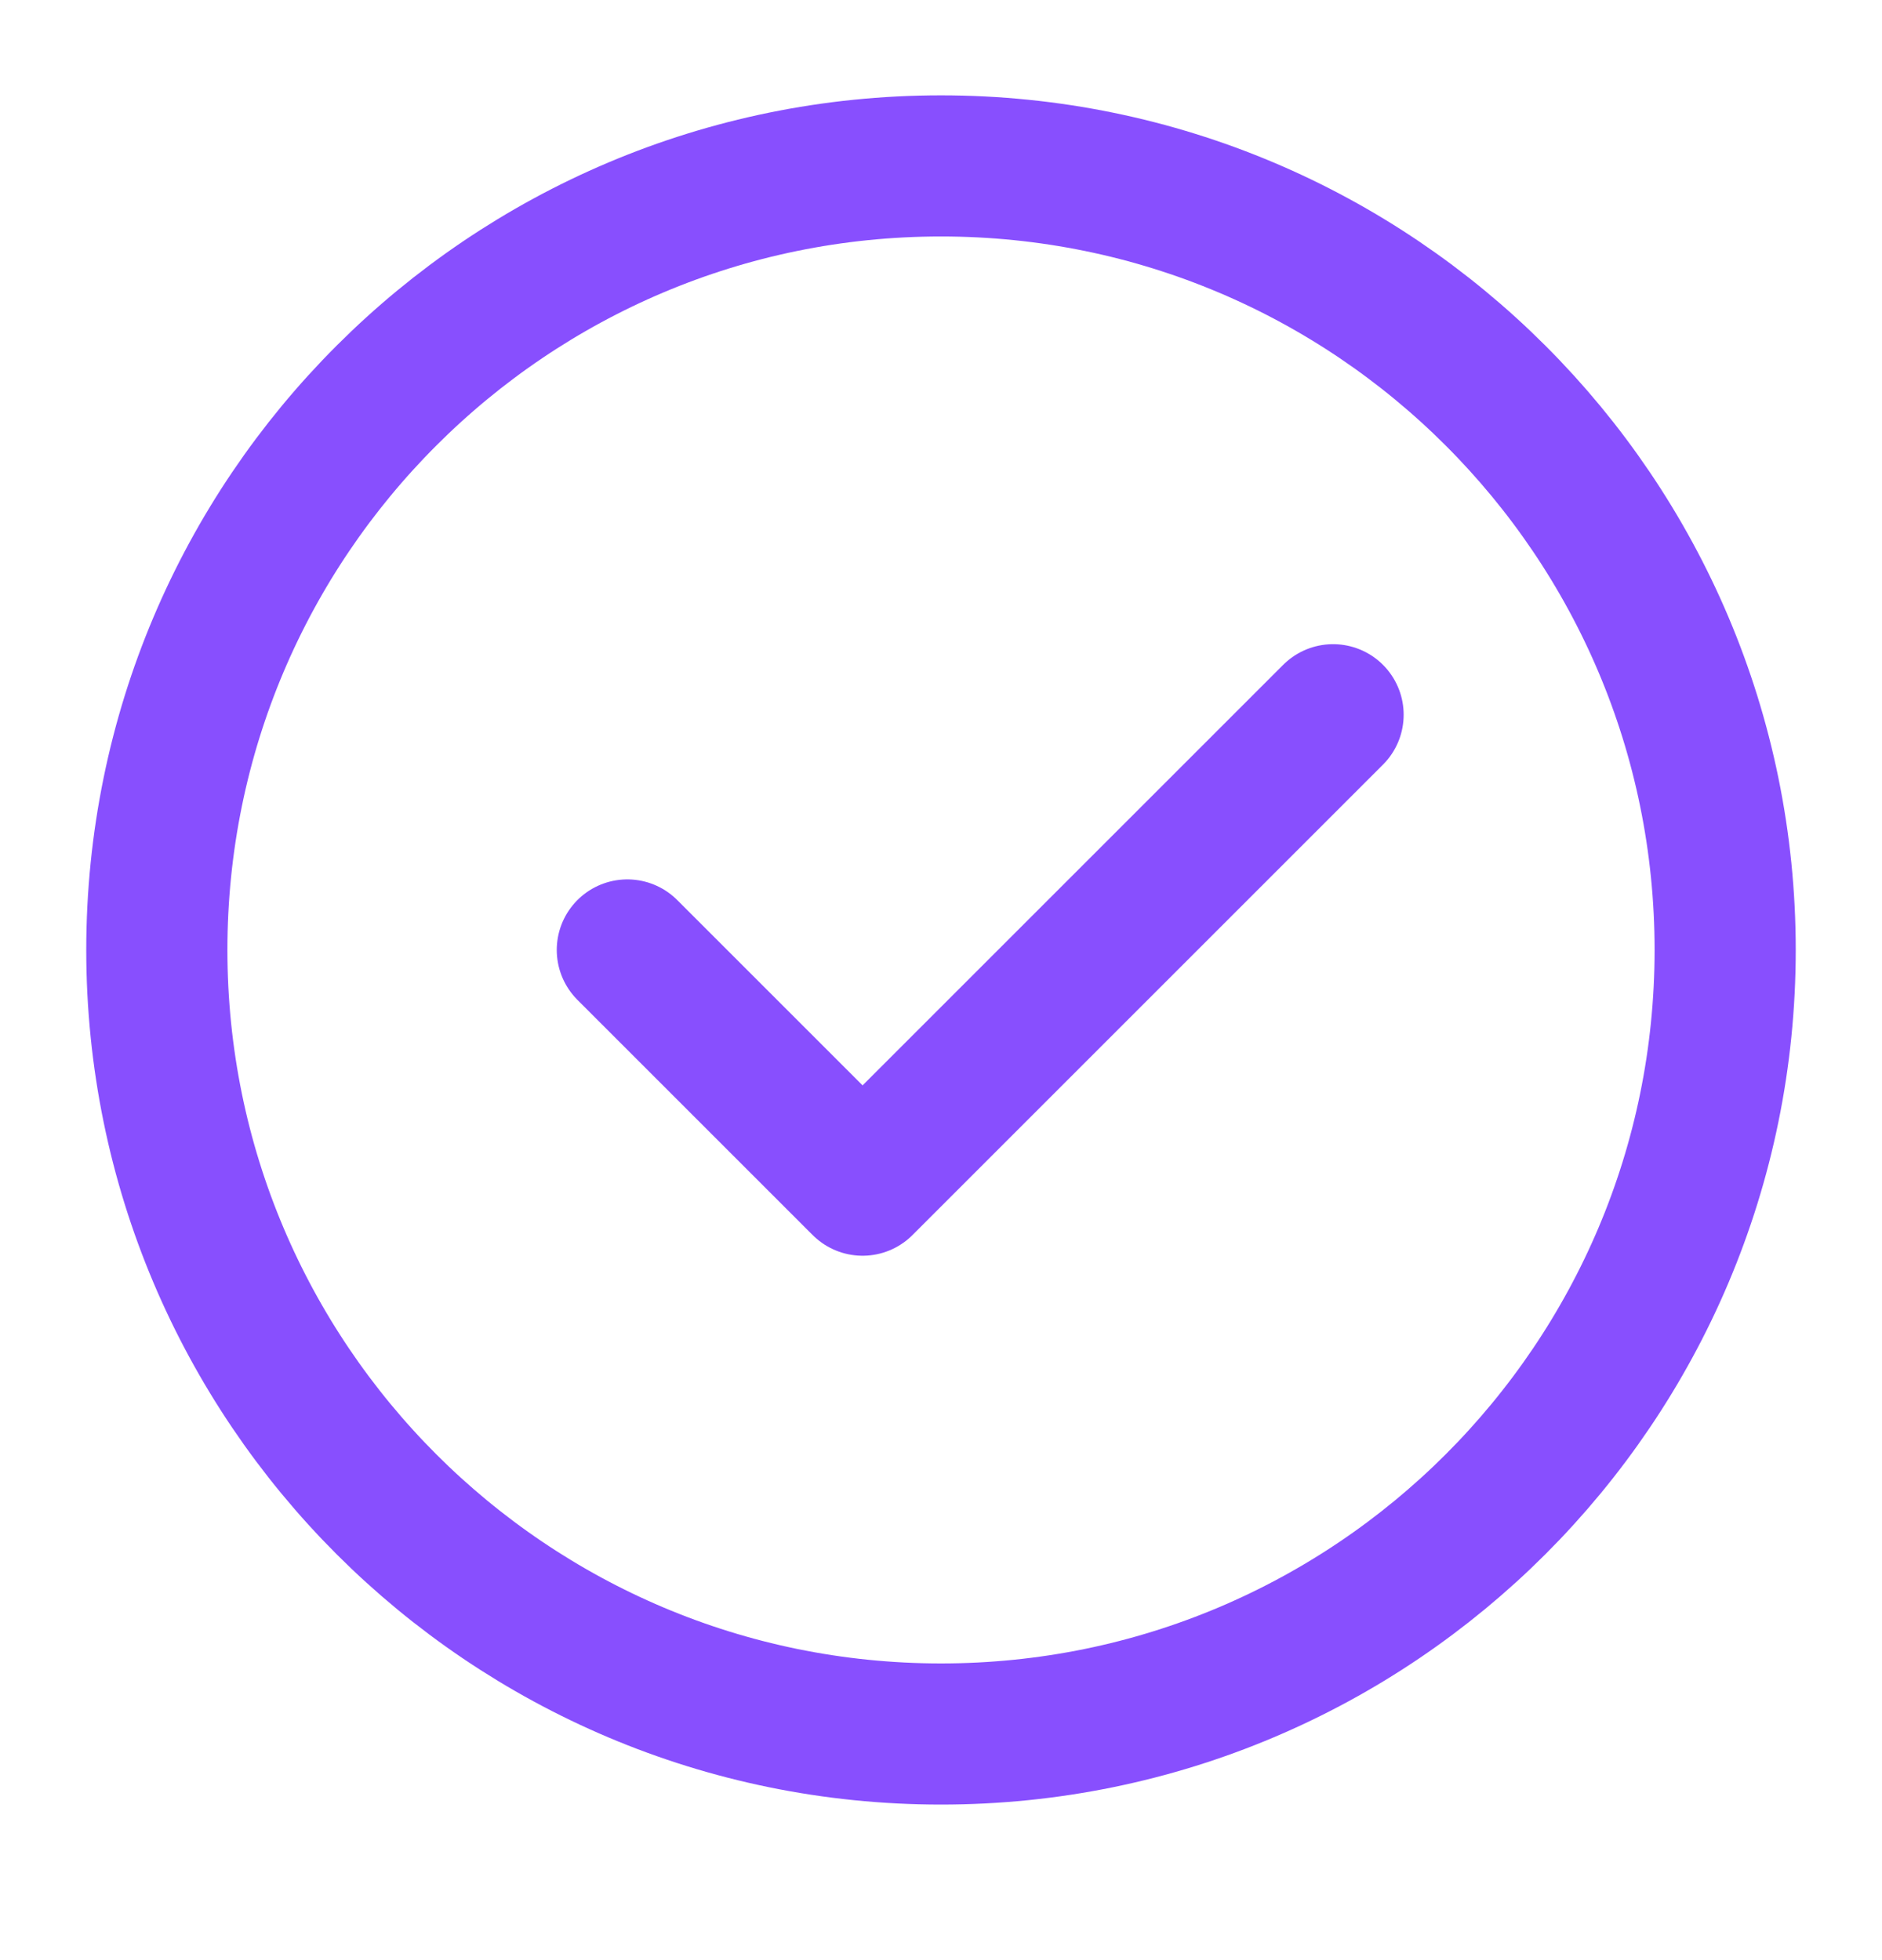
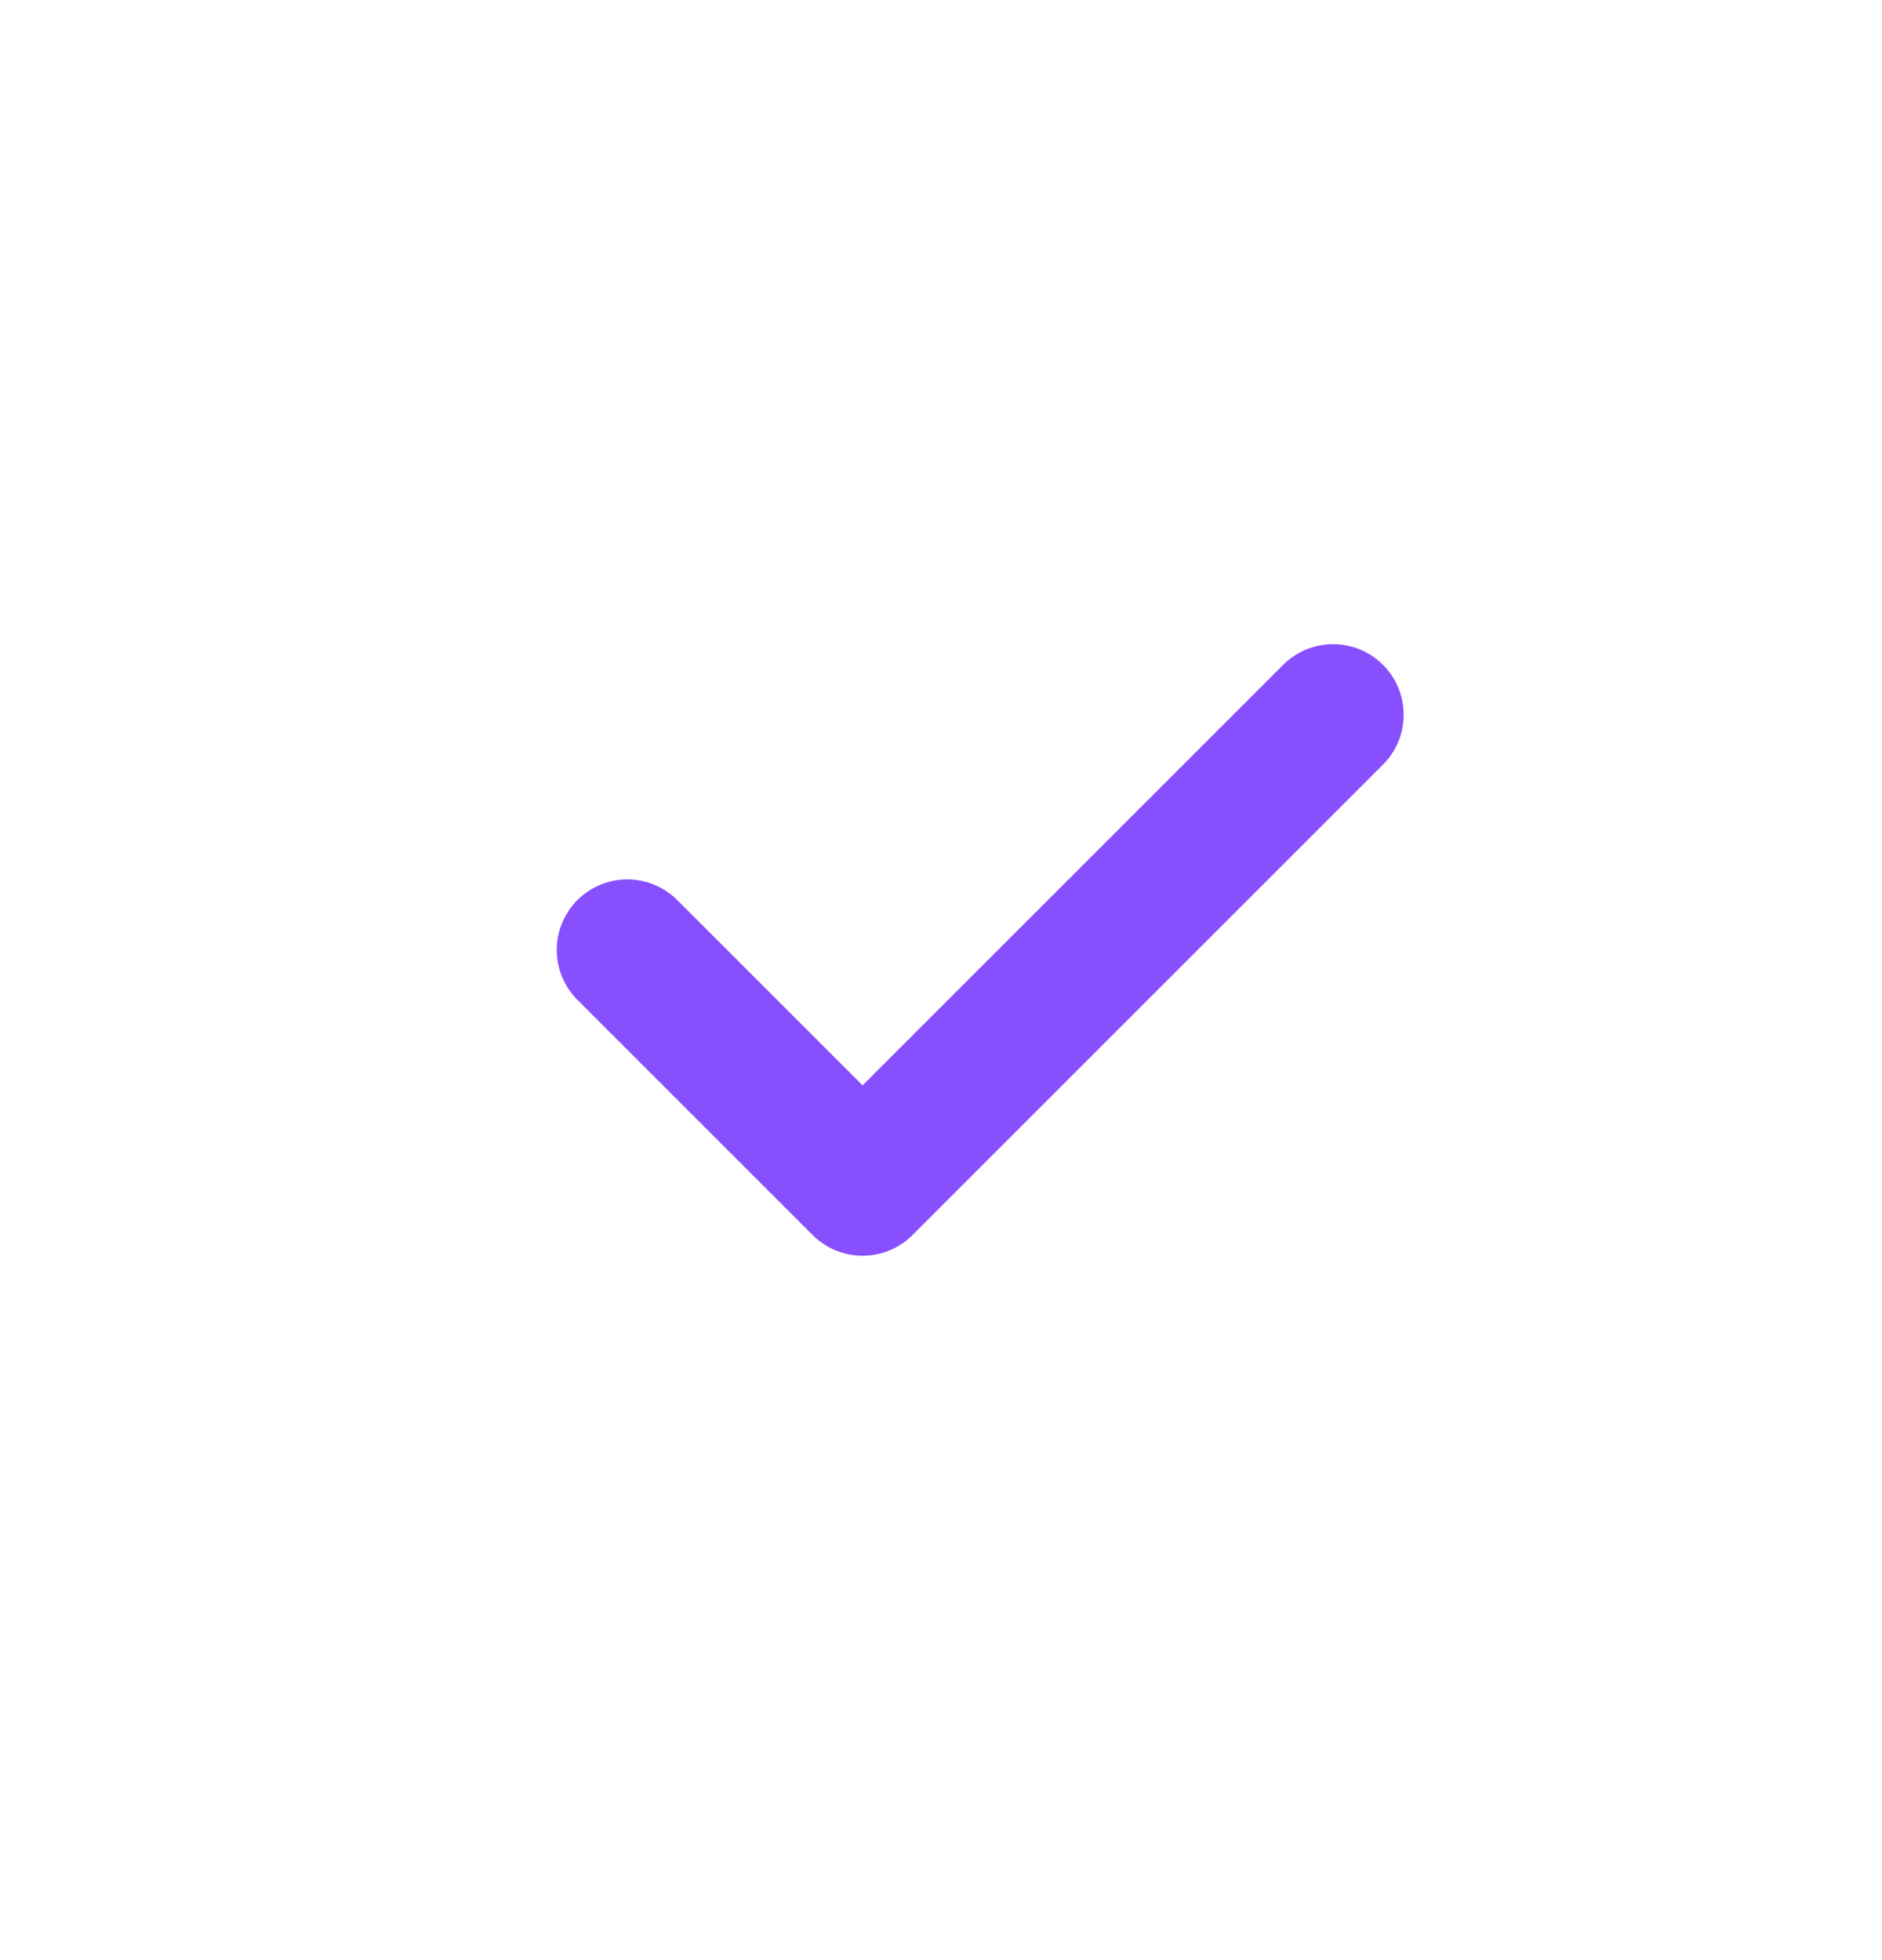
<svg xmlns="http://www.w3.org/2000/svg" width="24" height="25" viewBox="0 0 24 25" fill="none">
-   <path d="M12 22.116C14.761 22.116 17.261 20.996 19.071 19.187C20.881 17.377 22 14.877 22 12.116C22 9.354 20.881 6.854 19.071 5.045C17.261 3.235 14.761 2.116 12 2.116C9.239 2.116 6.739 3.235 4.929 5.045C3.119 6.854 2 9.354 2 12.116C2 14.877 3.119 17.377 4.929 19.187C6.739 20.996 9.239 22.116 12 22.116Z" stroke="#884FFE" stroke-width="1.8" stroke-linejoin="round" />
  <path d="M8 12.116L11 15.116L17 9.116" stroke="#884FFE" stroke-width="1.8" stroke-linecap="round" stroke-linejoin="round" />
</svg>